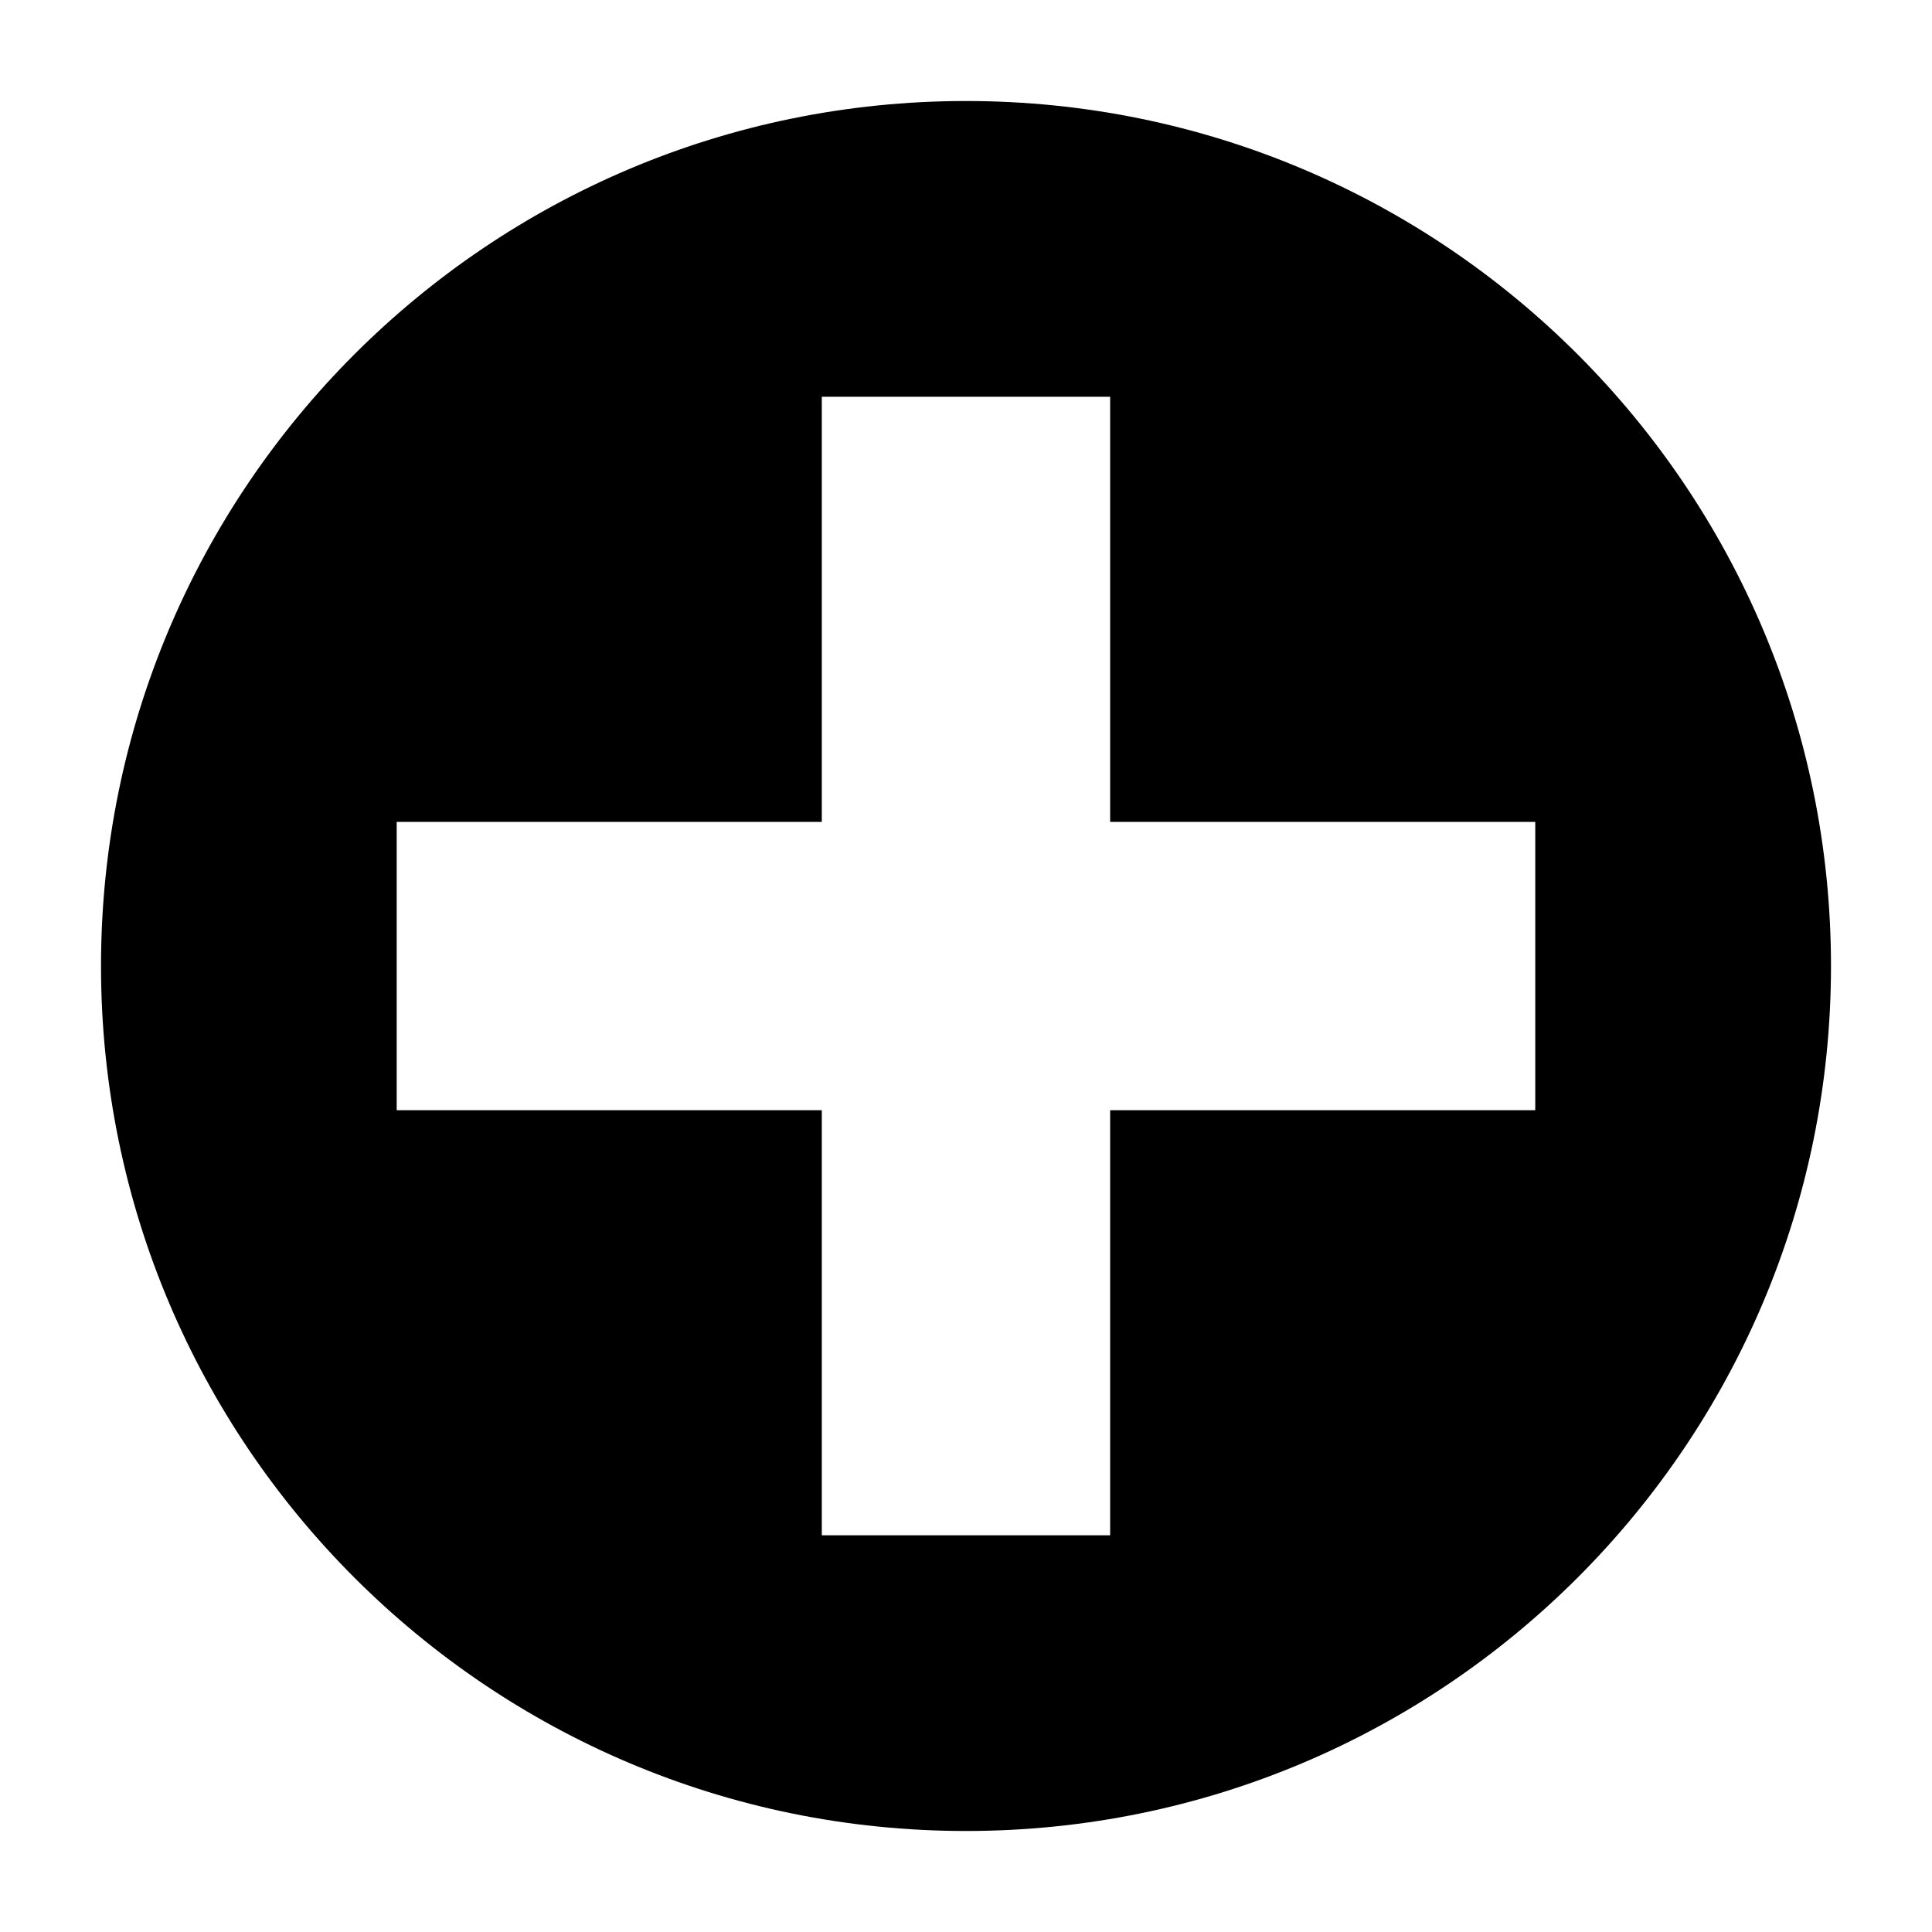
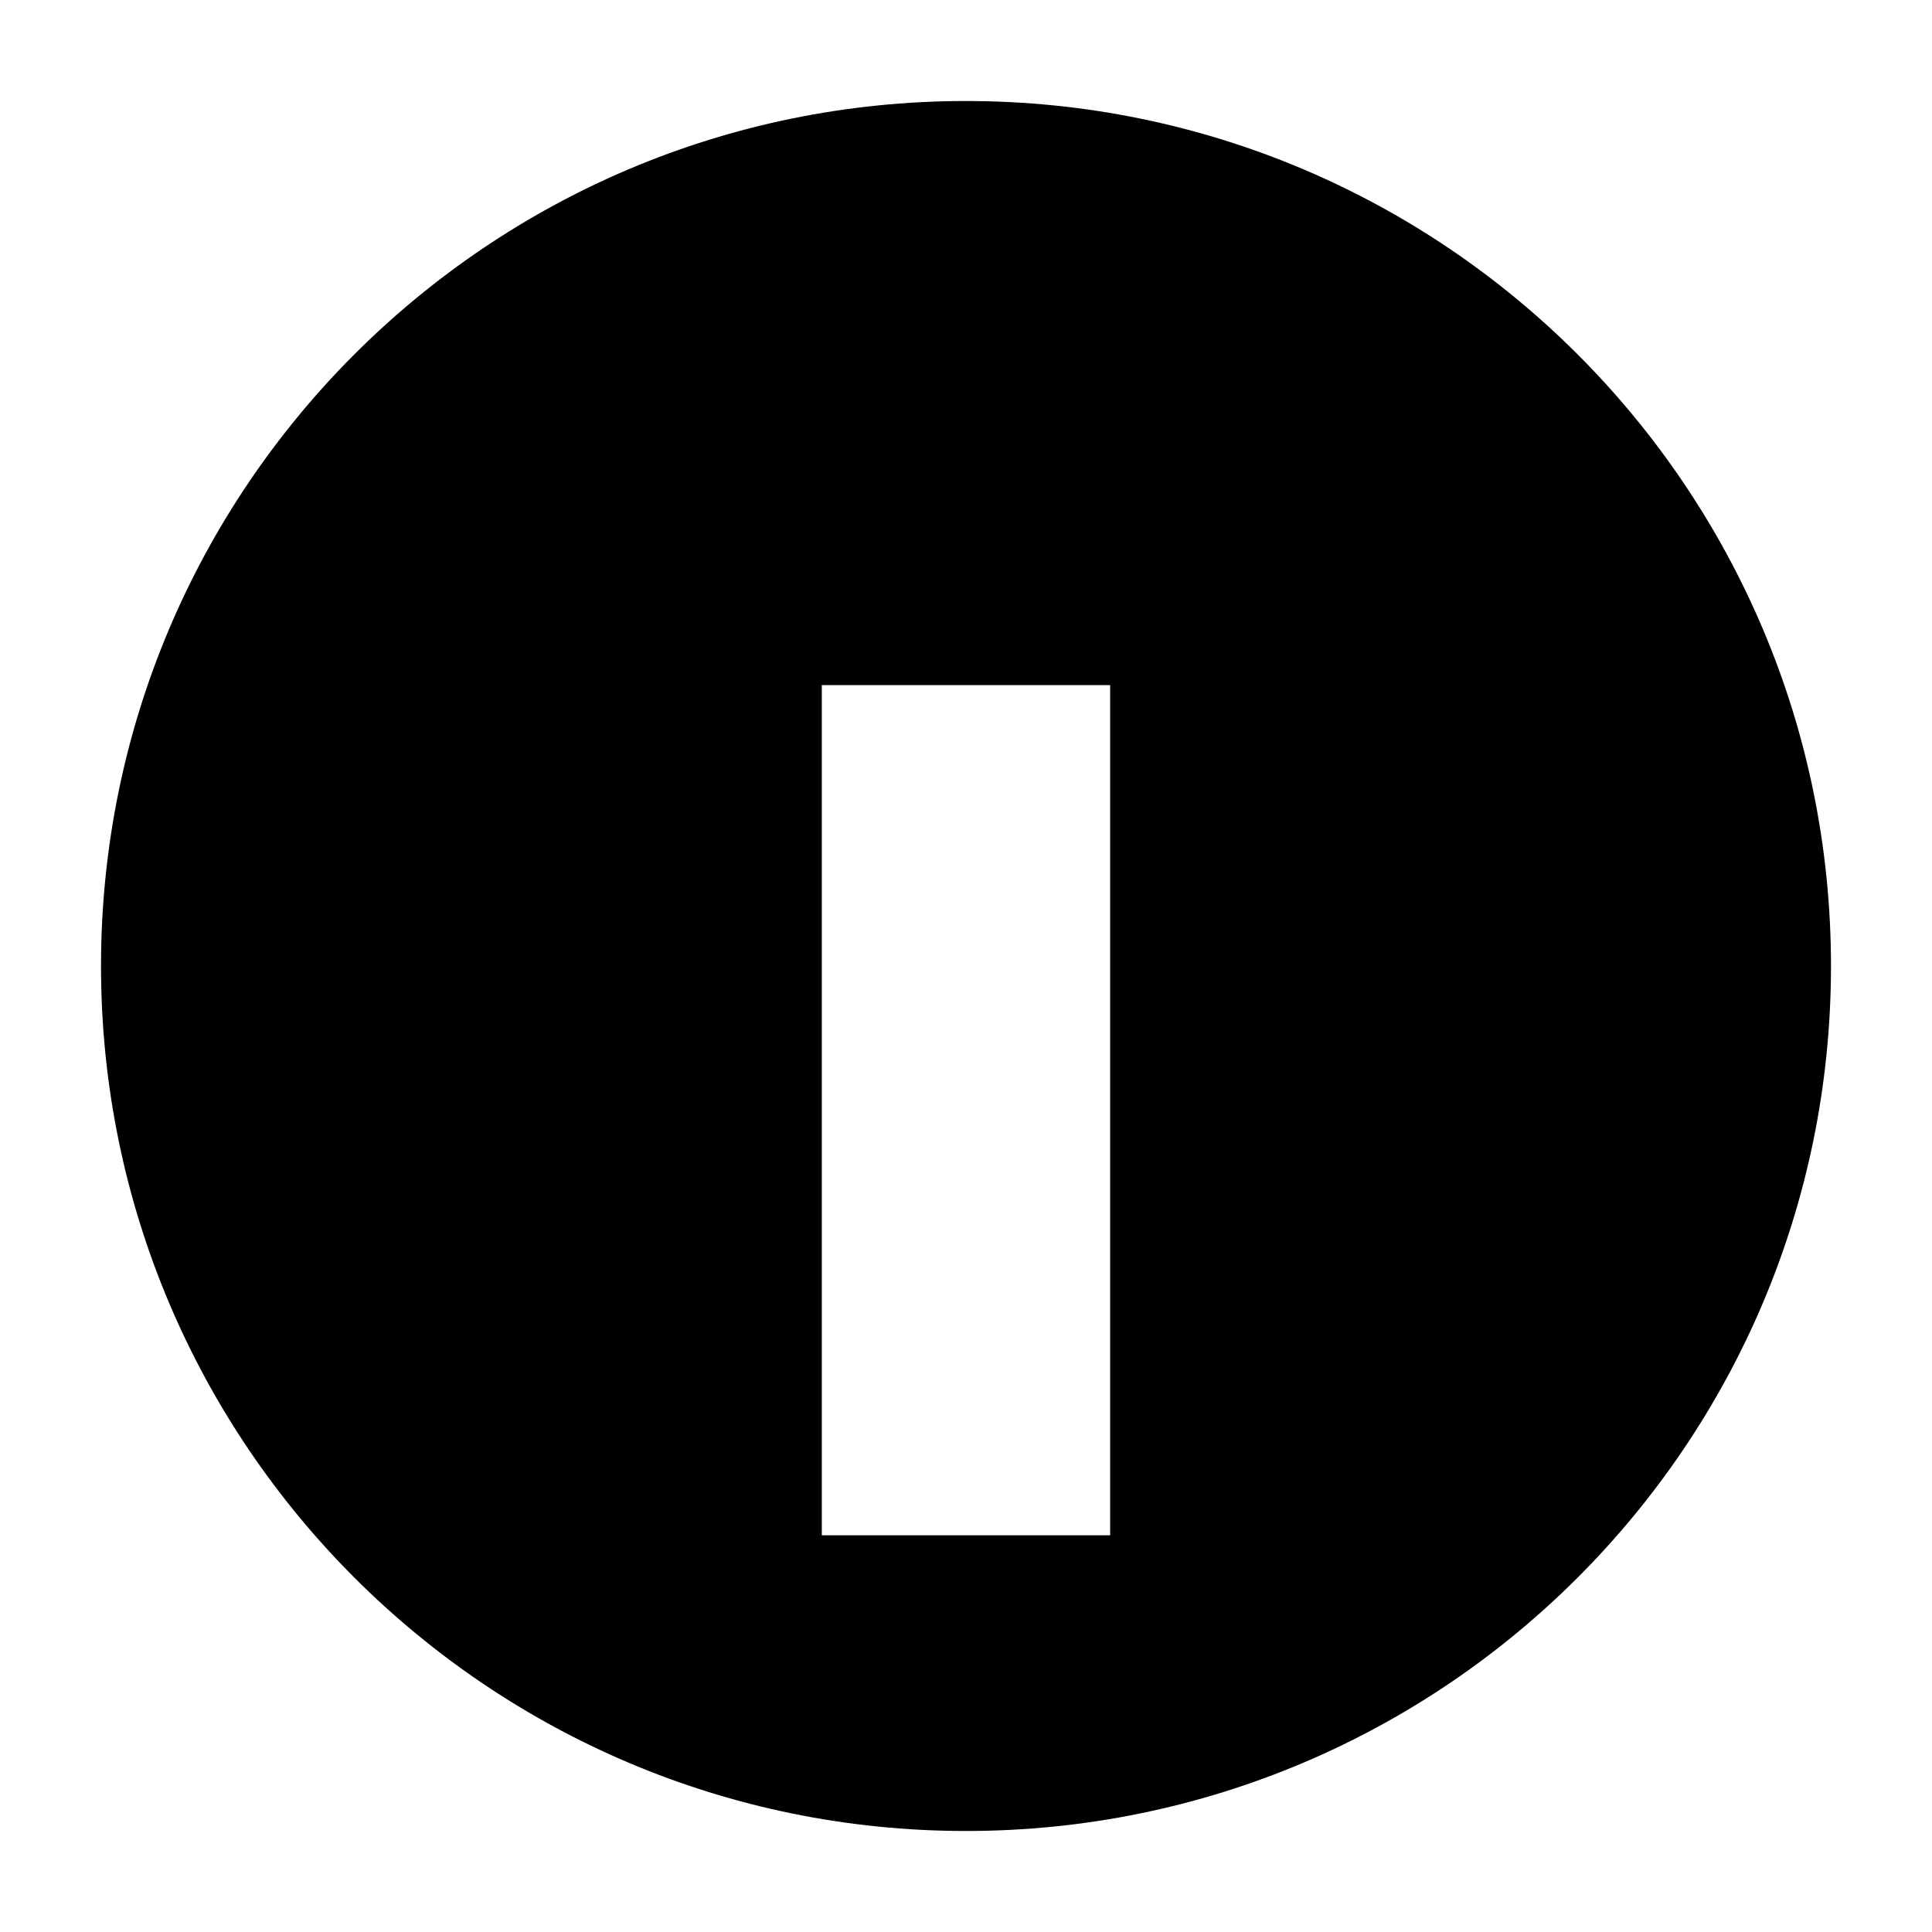
<svg xmlns="http://www.w3.org/2000/svg" fill="#000000" width="800px" height="800px" version="1.1" viewBox="144 144 512 512">
-   <path d="m400 170.77c-126.61 0-229.23 102.64-229.23 229.23s102.63 229.23 229.23 229.23c126.6 0 229.23-102.64 229.23-229.23-0.004-126.59-102.64-229.23-229.23-229.23zm150.86 267.45h-112.66v112.65h-76.414v-112.65h-112.66v-76.41h112.66v-112.66h76.414v112.66h112.66z" />
+   <path d="m400 170.77c-126.61 0-229.23 102.64-229.23 229.23s102.63 229.23 229.23 229.23c126.6 0 229.23-102.64 229.23-229.23-0.004-126.59-102.64-229.23-229.23-229.23zm150.86 267.45h-112.66v112.65h-76.414v-112.65h-112.66h112.66v-112.66h76.414v112.66h112.66z" />
</svg>